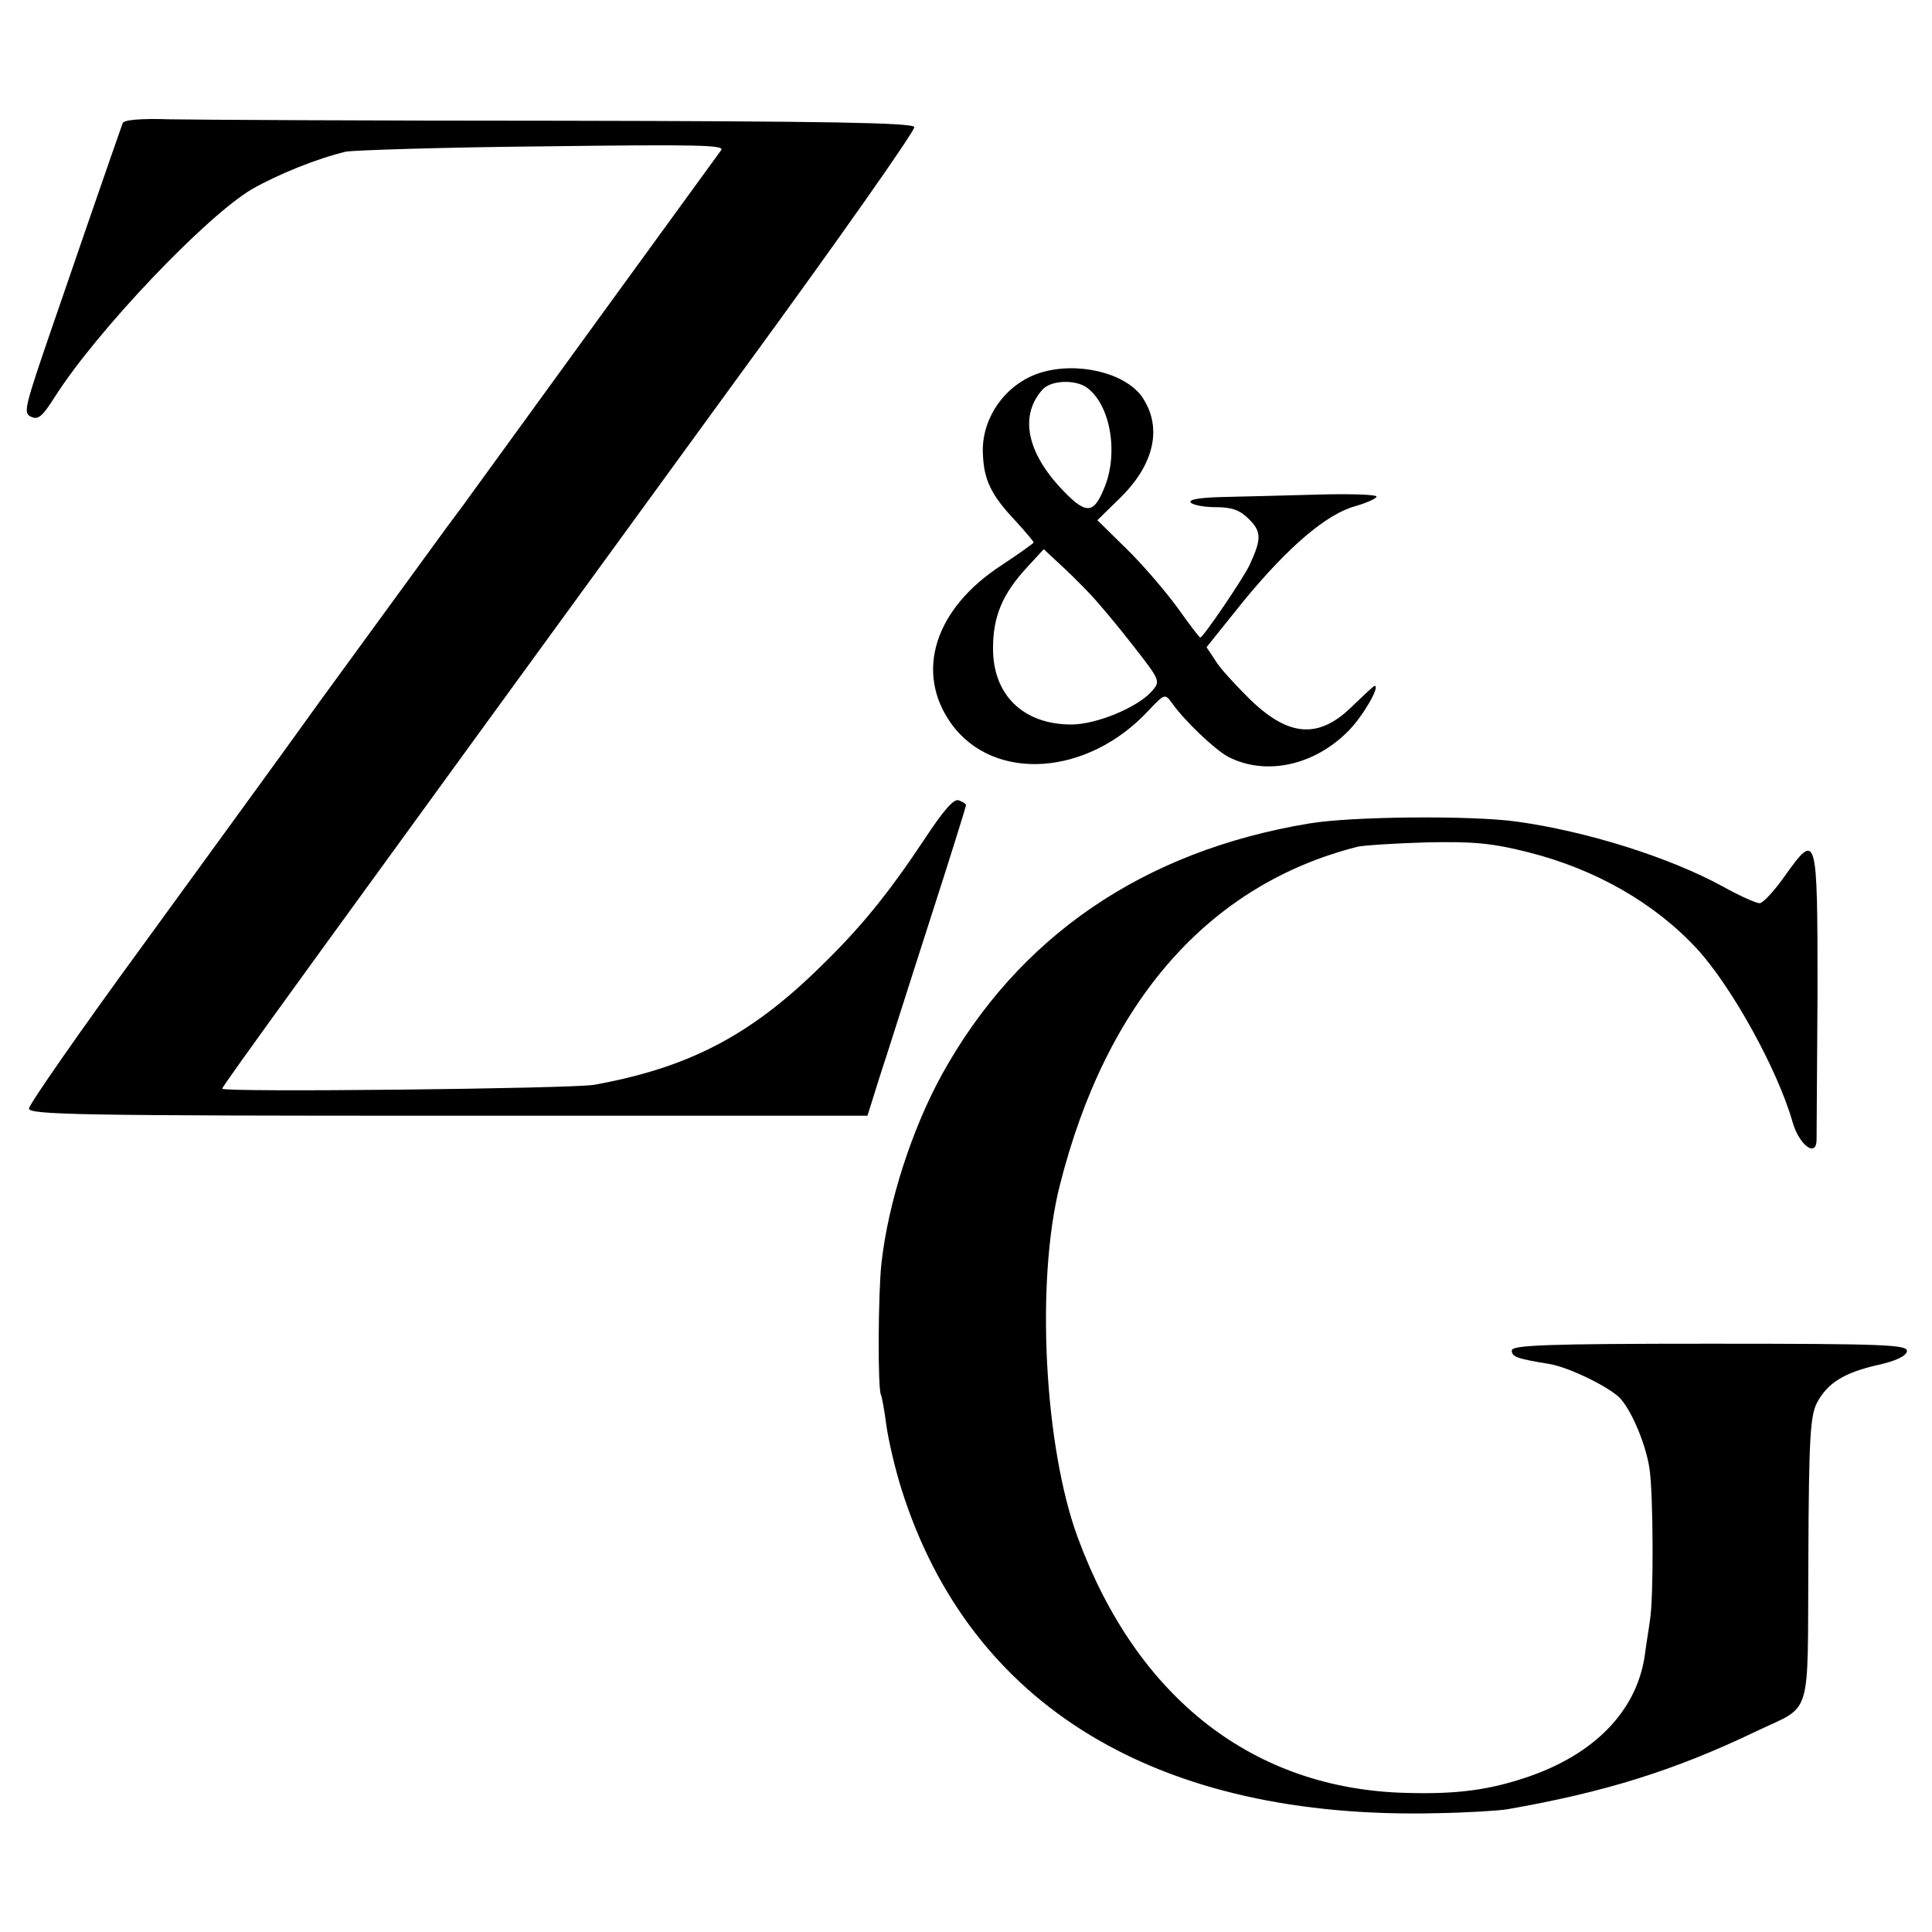
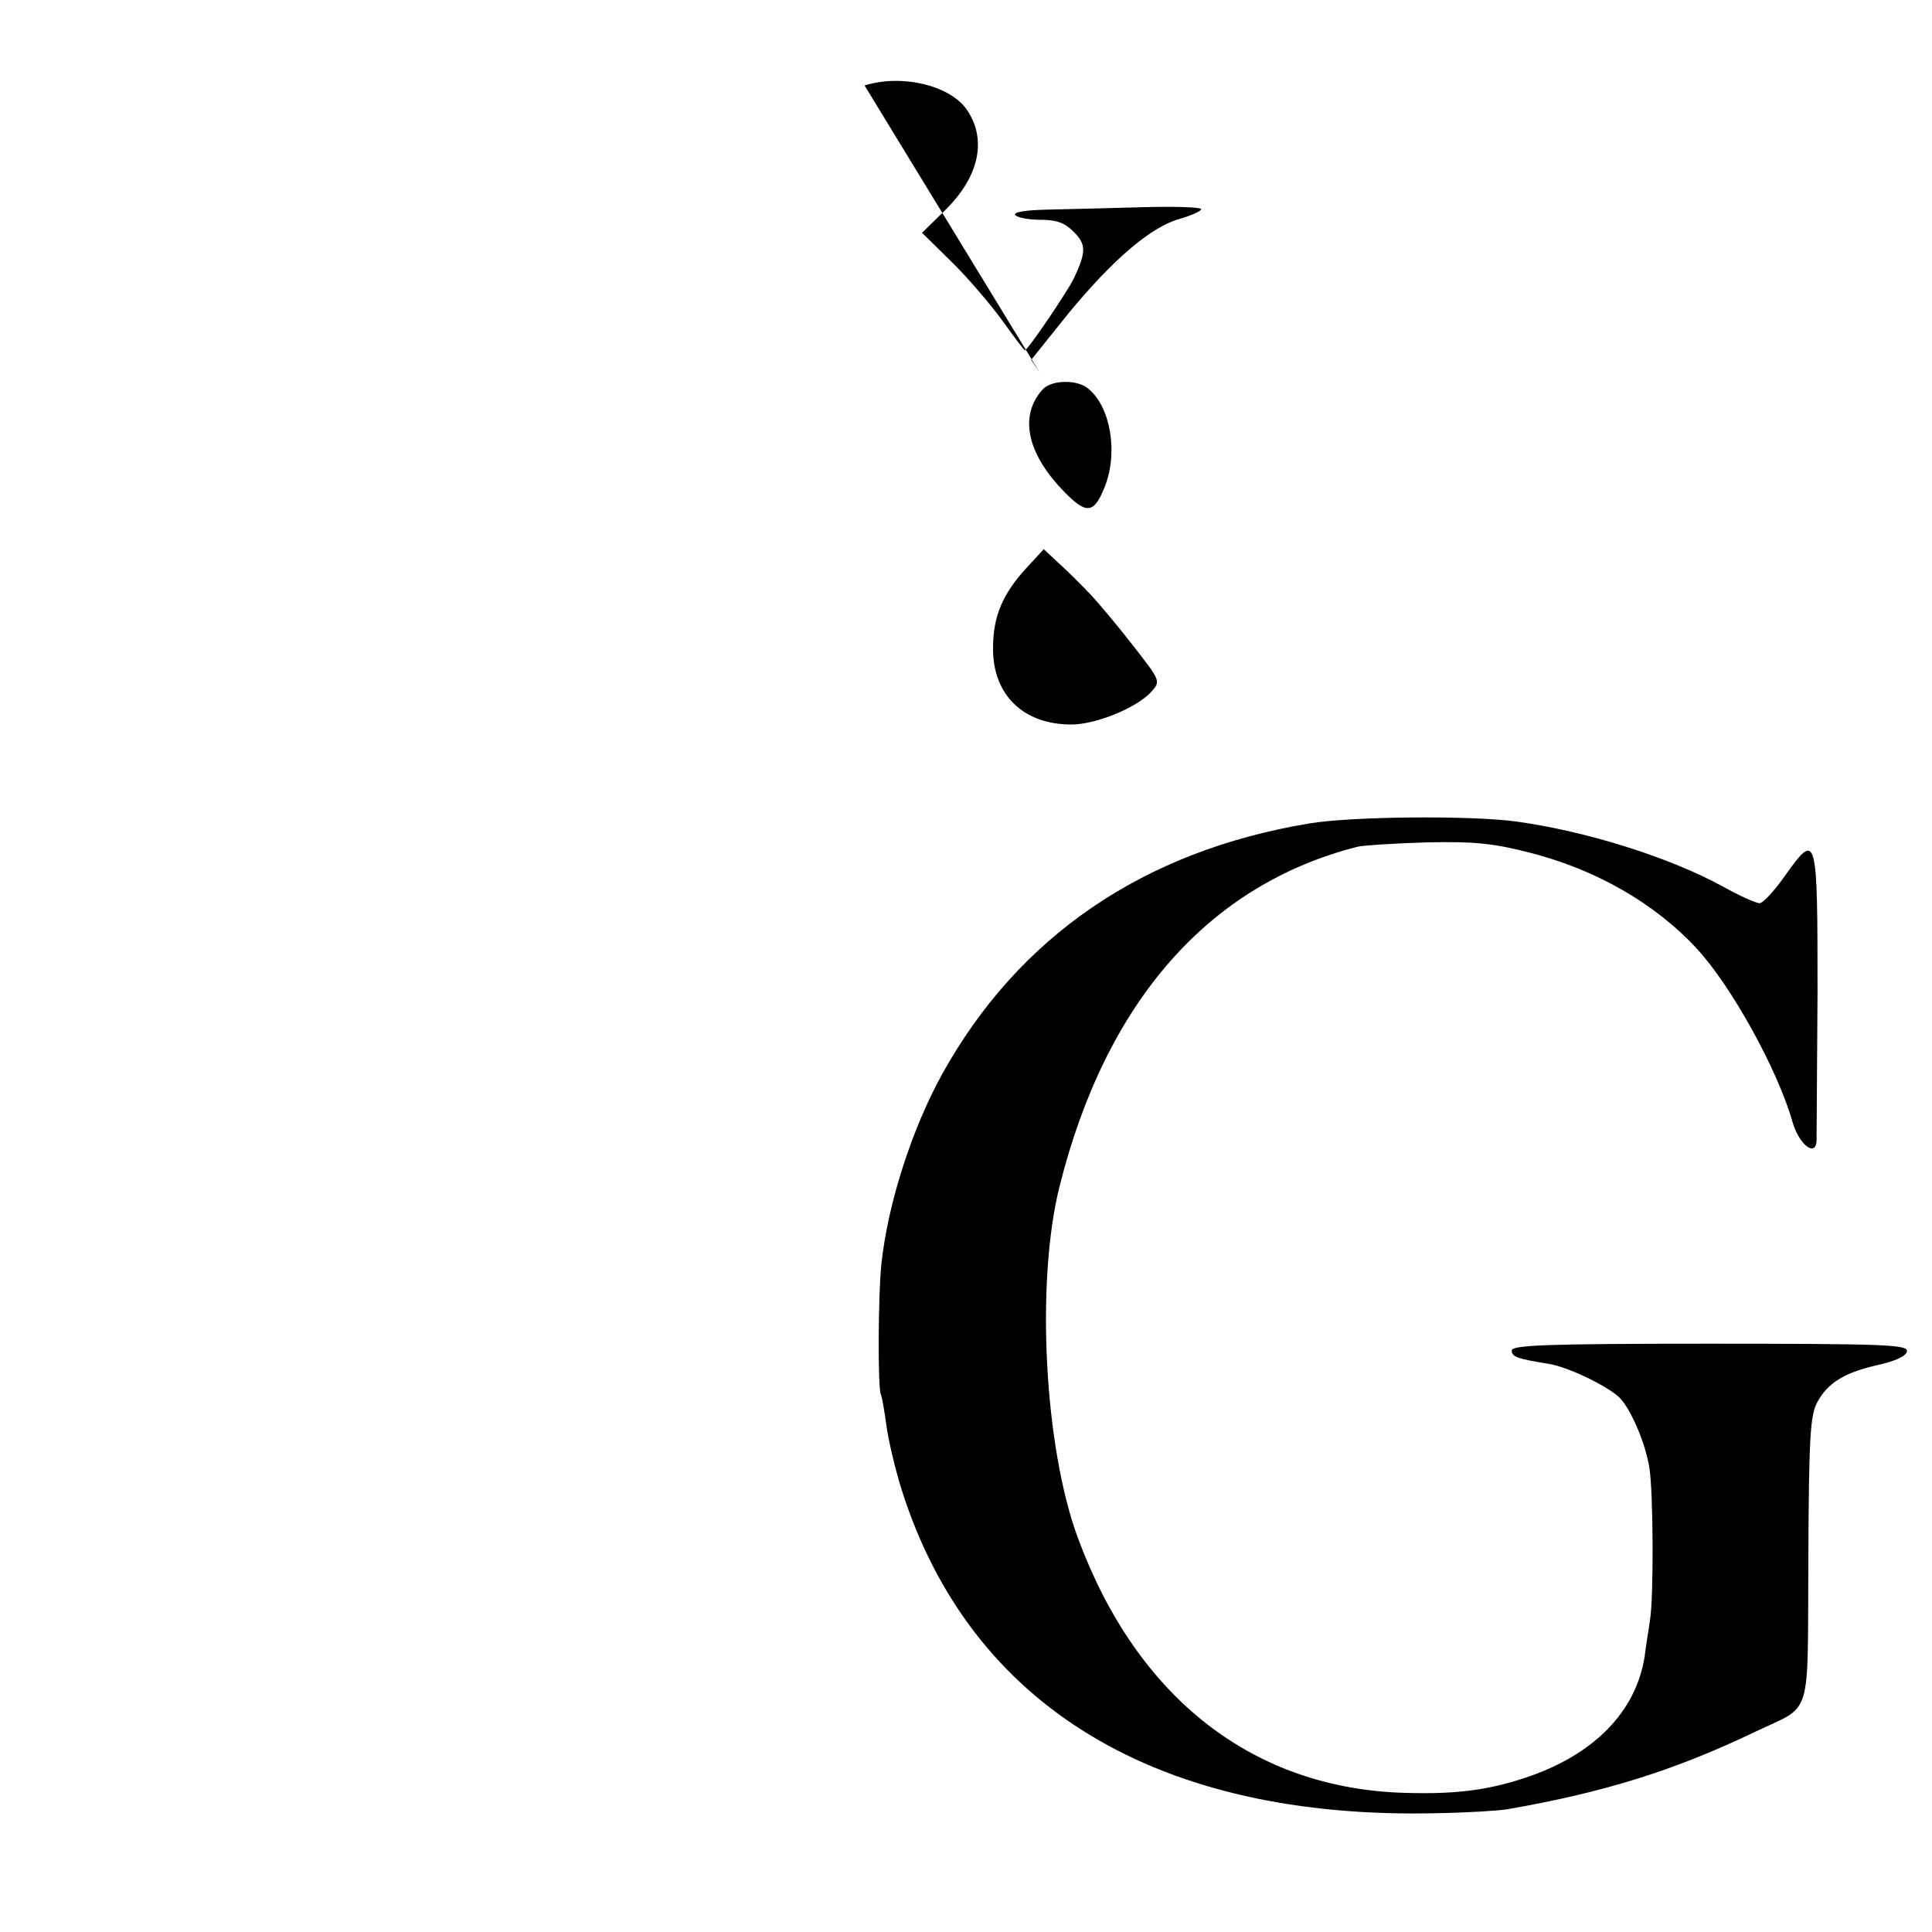
<svg xmlns="http://www.w3.org/2000/svg" version="1" width="533.333" height="533.333" viewBox="0 0 400 400">
-   <path d="M25.4 25.5c-.2.5-3.5 10-7.3 21S11 67.2 10.7 68C5.3 83.7 4.9 85.3 6.1 86.1c1.7 1 2.5.4 5.3-4 8.5-13.4 31.1-37.2 40.7-42.9 5.4-3.1 13.6-6.4 19.5-7.8 1.6-.3 20-.9 40.9-1.1 31.8-.4 37.7-.3 36.8.8-.9 1.2-46.3 63.7-52.1 71.7-.9 1.3-3.1 4.2-4.8 6.5-3.8 5.2-9.6 13.2-26.1 35.8-7 9.8-23.5 32.4-36.5 50.3C16.7 213.3 6 228.7 6 229.5c0 1.3 10.3 1.5 86.8 1.5h86.8l2.6-8.3c1.5-4.5 6-18.8 10.2-31.8 4.2-13 7.6-23.9 7.6-24.2 0-.3-.7-.7-1.5-1-1-.4-3.1 2-7 7.9-7.7 11.6-13.4 18.6-22.2 27.1-14.3 13.9-27 20.4-46.3 23.9-4.7.8-77 1.6-77 .8 0-.5 17.6-24.8 107.6-148.4 19.9-27.2 35.9-50 35.7-50.7-.4-.9-18.3-1.2-72.6-1.3-39.7 0-76.4-.2-81.6-.3-5.8-.2-9.5.1-9.7.8z" />
-   <path d="M215.3 77.2c-7.2 2.3-12.2 9.5-11.8 16.8.2 5.4 1.7 8.5 6.8 13.9 2 2.2 3.7 4.2 3.7 4.4 0 .2-3 2.3-6.6 4.7-13.9 9-18.1 22.2-10.4 32.9 8.8 12.1 28.2 10.8 40.8-2.8 3.3-3.5 3.4-3.5 4.8-1.6 2.6 3.7 8.9 9.7 11.7 11.2 7.8 4 17.9 1.8 25-5.5 3-3.1 6.5-9.2 5.3-9.2-.2 0-2.1 1.8-4.3 3.9-7.1 7.2-13.4 6.8-21.6-1.2-2.9-2.9-6.2-6.4-7.1-8l-1.8-2.7 7.7-9.6c9.3-11.3 17.2-18 23.1-19.6 2.4-.7 4.4-1.6 4.4-2 0-.4-5.5-.6-12.2-.4-6.8.2-15.6.4-19.6.5-4.6.1-7.1.5-6.7 1.1.3.5 2.6 1 5.1 1 3.5 0 5.1.6 7 2.5 2.6 2.6 2.6 4.1.1 9.5-1.2 2.6-9.6 15-10.2 15-.2 0-2.3-2.8-4.8-6.3-2.5-3.4-7.2-8.9-10.5-12.1l-6-5.9 4.8-4.7c7.1-7 8.7-14.7 4.4-20.9-3.6-5-13.5-7.3-21.1-4.9zm9.8 3.1c4.9 3.7 6.5 13.7 3.5 20.8-2.3 5.6-3.9 5.5-9.5-.6-6.6-7.4-7.9-14.6-3.3-19.8 1.7-2 6.9-2.2 9.3-.4zm.6 42.7c1.8 1.9 5.9 6.8 9 10.8 5.6 7.2 5.6 7.2 3.7 9.4-3 3.3-11.4 6.8-16.6 6.8-10 0-16.3-6.2-16.2-15.9 0-6.5 2-11.2 7-16.6l3.5-3.8 3.1 2.9c1.8 1.6 4.7 4.5 6.5 6.4zM271 170.5c-34.3 5.7-60.2 23.4-76 52-6.2 11.3-11.1 26.4-12.5 39-.7 6.3-.8 26.2-.1 27.3.2.4.7 3.2 1.1 6.2.4 3 1.8 9.1 3.2 13.5 14.2 44.8 53 68.3 110.8 66.9 6.1-.1 12.6-.5 14.5-.8 20.1-3.5 34.6-8 51.5-16.1 11.9-5.7 10.7-1.9 10.9-35.6.1-25.4.4-29.8 1.8-32.5 2.2-4.1 5.6-6.2 12.6-7.8 3.6-.8 5.8-1.8 6-2.8.3-1.4-4.2-1.6-40.8-1.6-34 0-41 .3-41 1.4 0 1.3 1 1.7 7.8 2.8 4.2.7 13.1 5.1 14.9 7.4 2.4 2.9 5.1 9.5 5.8 14.2.8 5.1.9 26.9.1 31.5-.2 1.6-.8 5-1.1 7.5-1.8 11.4-10.5 20.3-24.5 25-7.8 2.6-14.3 3.5-24.9 3.2-31.5-.8-55.6-19.5-67.9-52.7-7-18.8-8.8-53.2-3.8-73 9.6-38.2 30.9-62.4 61.7-70.2 1.3-.3 7.8-.7 14.4-.9 9.9-.2 13.6.2 21.1 2.1 13.8 3.5 26 10.5 34.7 19.9 7.2 7.8 16.7 25 19.8 35.8 1.3 4.7 4.8 7.5 5 4 0-1 .1-14.8.2-30.7 0-33-.1-33.5-6.8-24.1-2.2 3.1-4.5 5.6-5.2 5.6-.7 0-4.1-1.5-7.5-3.4-11.1-6.1-28.3-11.5-42.8-13.5-9.3-1.3-34.2-1.1-43 .4z" />
+   <path d="M215.3 77.2l-1.8-2.7 7.7-9.6c9.3-11.3 17.2-18 23.1-19.6 2.4-.7 4.4-1.6 4.4-2 0-.4-5.5-.6-12.2-.4-6.8.2-15.6.4-19.6.5-4.6.1-7.1.5-6.7 1.1.3.5 2.6 1 5.1 1 3.5 0 5.1.6 7 2.5 2.6 2.6 2.6 4.1.1 9.5-1.2 2.6-9.6 15-10.2 15-.2 0-2.3-2.8-4.8-6.3-2.5-3.4-7.2-8.9-10.5-12.1l-6-5.9 4.8-4.7c7.1-7 8.7-14.7 4.4-20.9-3.6-5-13.5-7.3-21.1-4.9zm9.8 3.1c4.9 3.7 6.5 13.7 3.5 20.8-2.3 5.6-3.9 5.5-9.5-.6-6.6-7.4-7.9-14.6-3.3-19.8 1.7-2 6.9-2.2 9.3-.4zm.6 42.7c1.8 1.9 5.9 6.8 9 10.8 5.6 7.2 5.6 7.2 3.7 9.4-3 3.3-11.4 6.8-16.6 6.8-10 0-16.3-6.2-16.2-15.9 0-6.5 2-11.2 7-16.6l3.5-3.8 3.1 2.9c1.8 1.6 4.7 4.5 6.5 6.4zM271 170.5c-34.3 5.7-60.2 23.4-76 52-6.2 11.3-11.1 26.4-12.5 39-.7 6.3-.8 26.2-.1 27.3.2.4.7 3.2 1.1 6.2.4 3 1.8 9.1 3.2 13.5 14.2 44.8 53 68.3 110.8 66.9 6.1-.1 12.6-.5 14.5-.8 20.1-3.5 34.6-8 51.5-16.1 11.9-5.7 10.7-1.9 10.9-35.6.1-25.4.4-29.8 1.8-32.5 2.2-4.1 5.6-6.2 12.6-7.8 3.6-.8 5.8-1.8 6-2.8.3-1.4-4.2-1.6-40.8-1.6-34 0-41 .3-41 1.4 0 1.3 1 1.7 7.8 2.8 4.2.7 13.1 5.1 14.9 7.4 2.4 2.9 5.1 9.5 5.8 14.2.8 5.1.9 26.9.1 31.5-.2 1.6-.8 5-1.1 7.5-1.8 11.4-10.5 20.3-24.5 25-7.8 2.6-14.3 3.5-24.9 3.2-31.5-.8-55.6-19.5-67.9-52.7-7-18.8-8.8-53.2-3.8-73 9.6-38.2 30.9-62.4 61.7-70.2 1.3-.3 7.8-.7 14.4-.9 9.9-.2 13.6.2 21.1 2.1 13.8 3.5 26 10.5 34.7 19.9 7.2 7.8 16.7 25 19.8 35.8 1.3 4.7 4.8 7.5 5 4 0-1 .1-14.8.2-30.7 0-33-.1-33.5-6.8-24.1-2.2 3.1-4.5 5.6-5.2 5.6-.7 0-4.1-1.5-7.5-3.4-11.1-6.1-28.3-11.5-42.8-13.5-9.3-1.3-34.2-1.1-43 .4z" />
</svg>